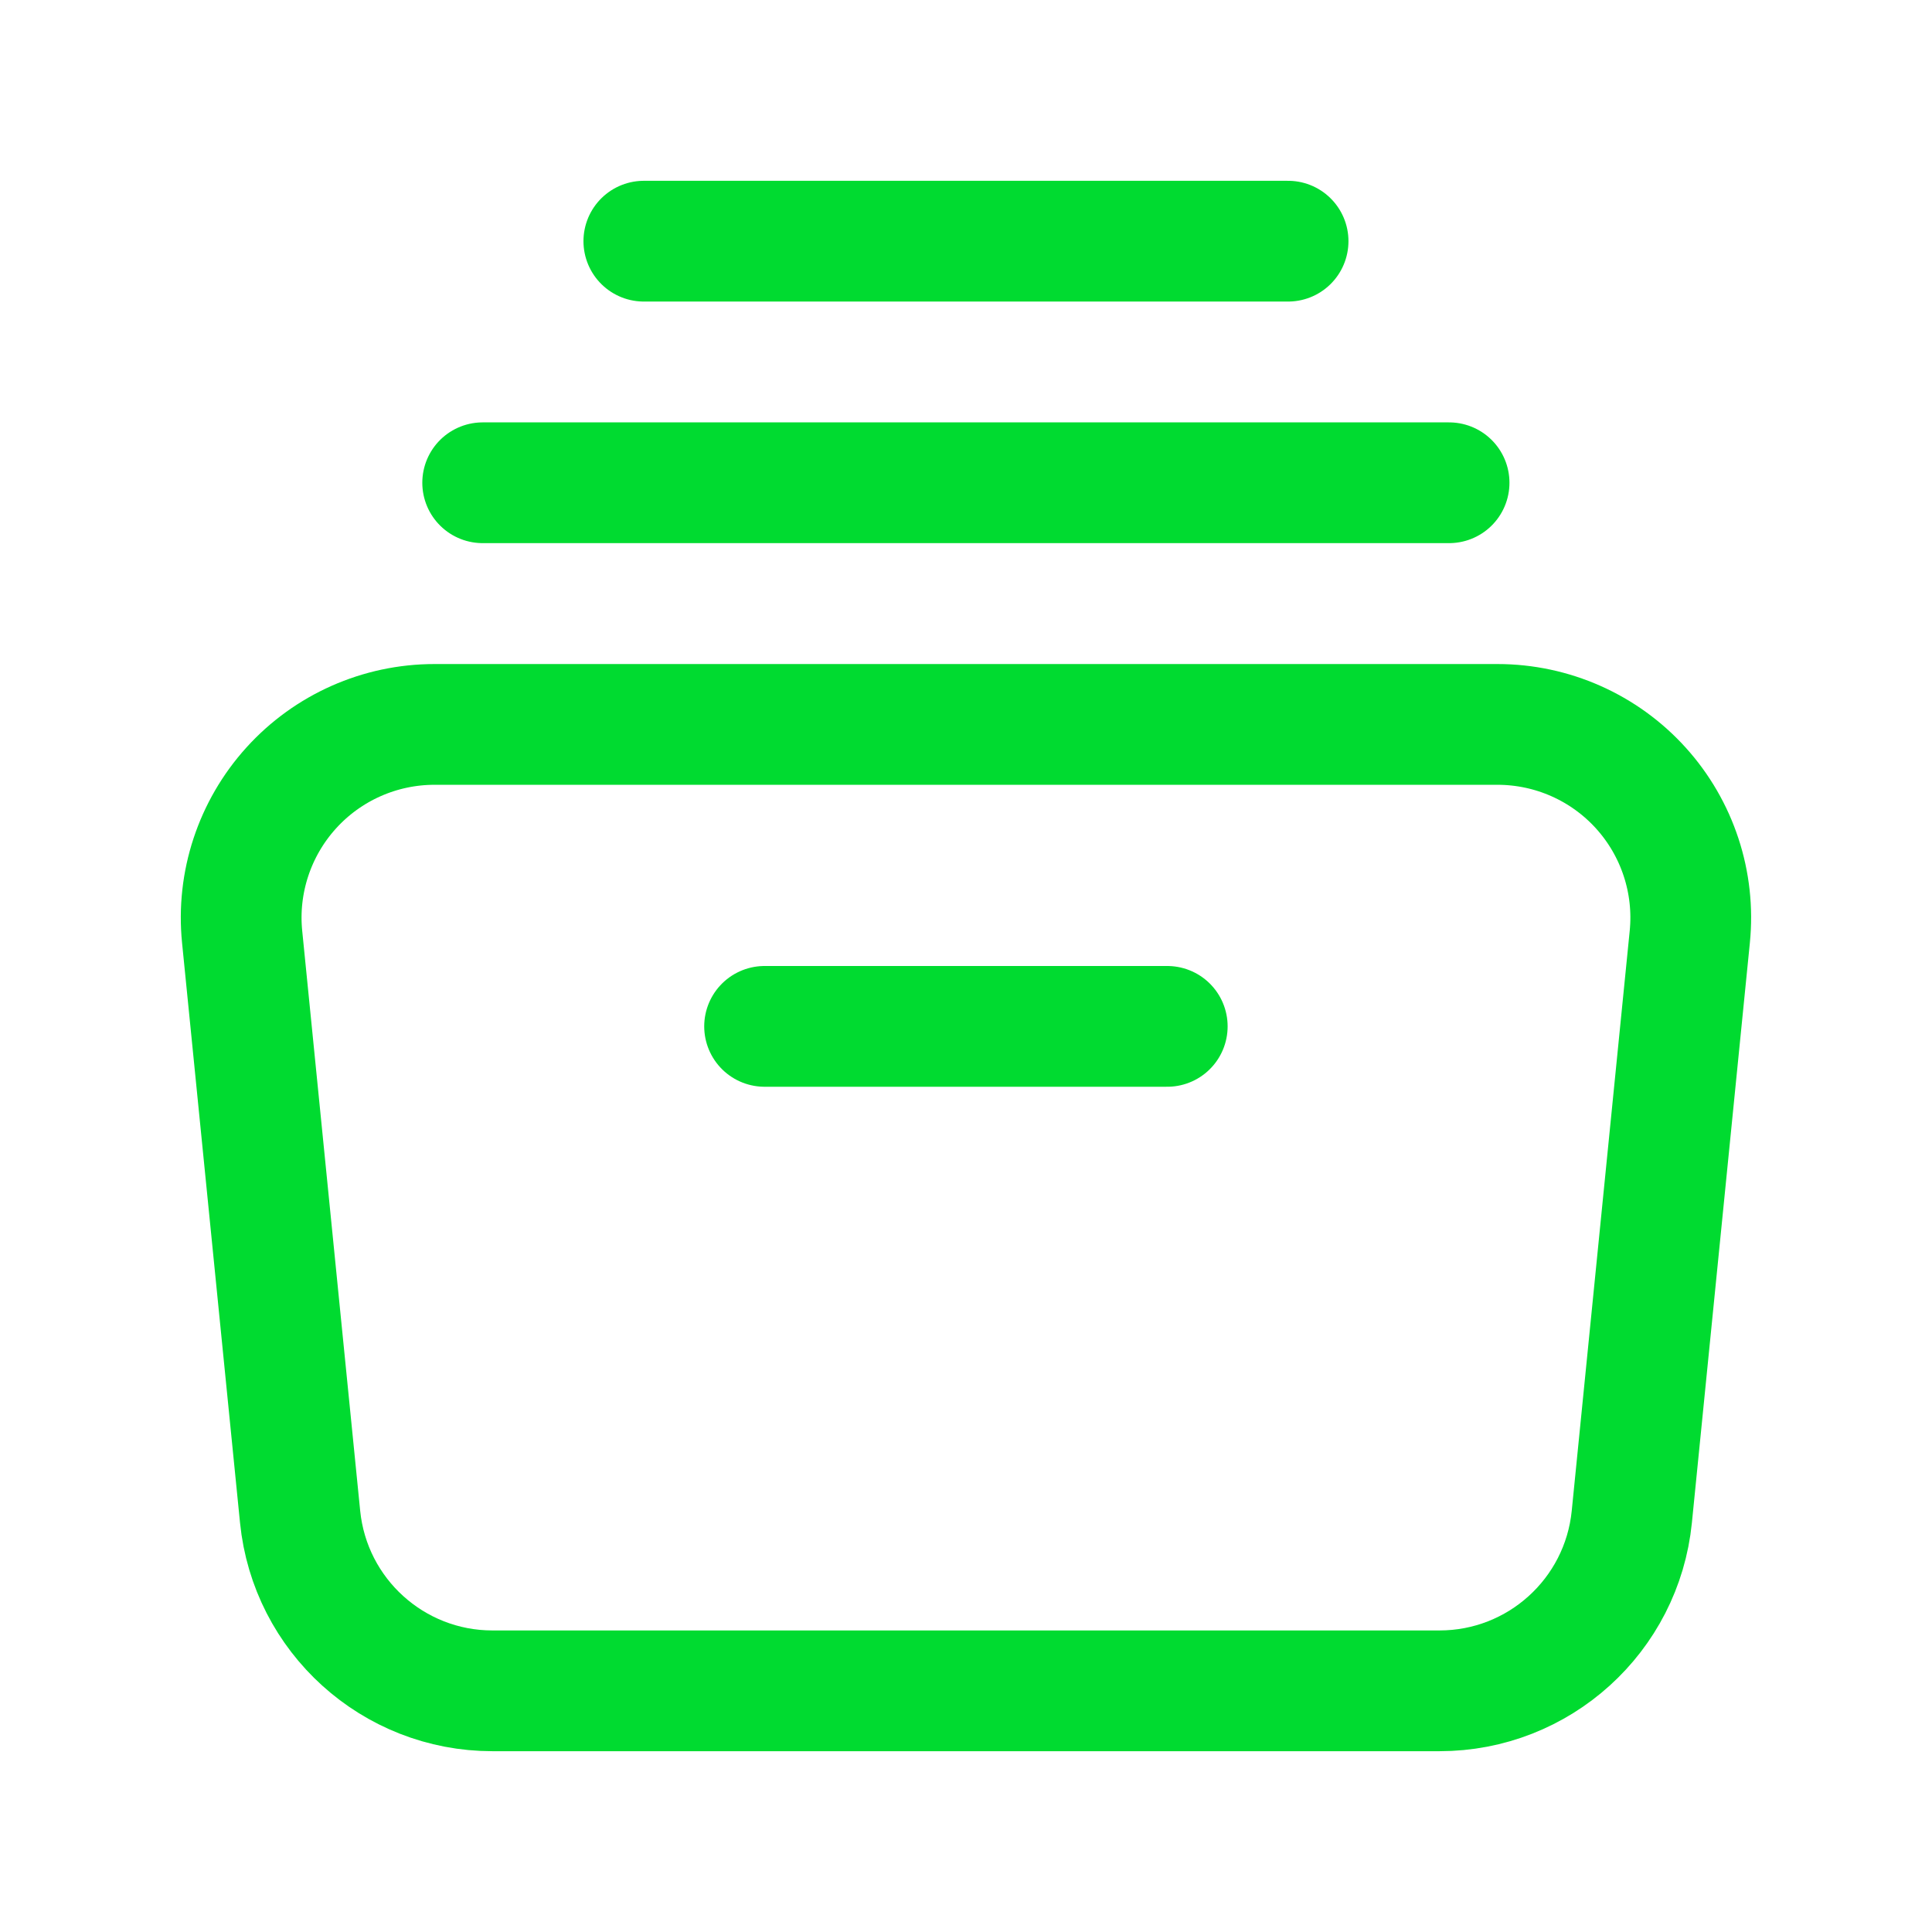
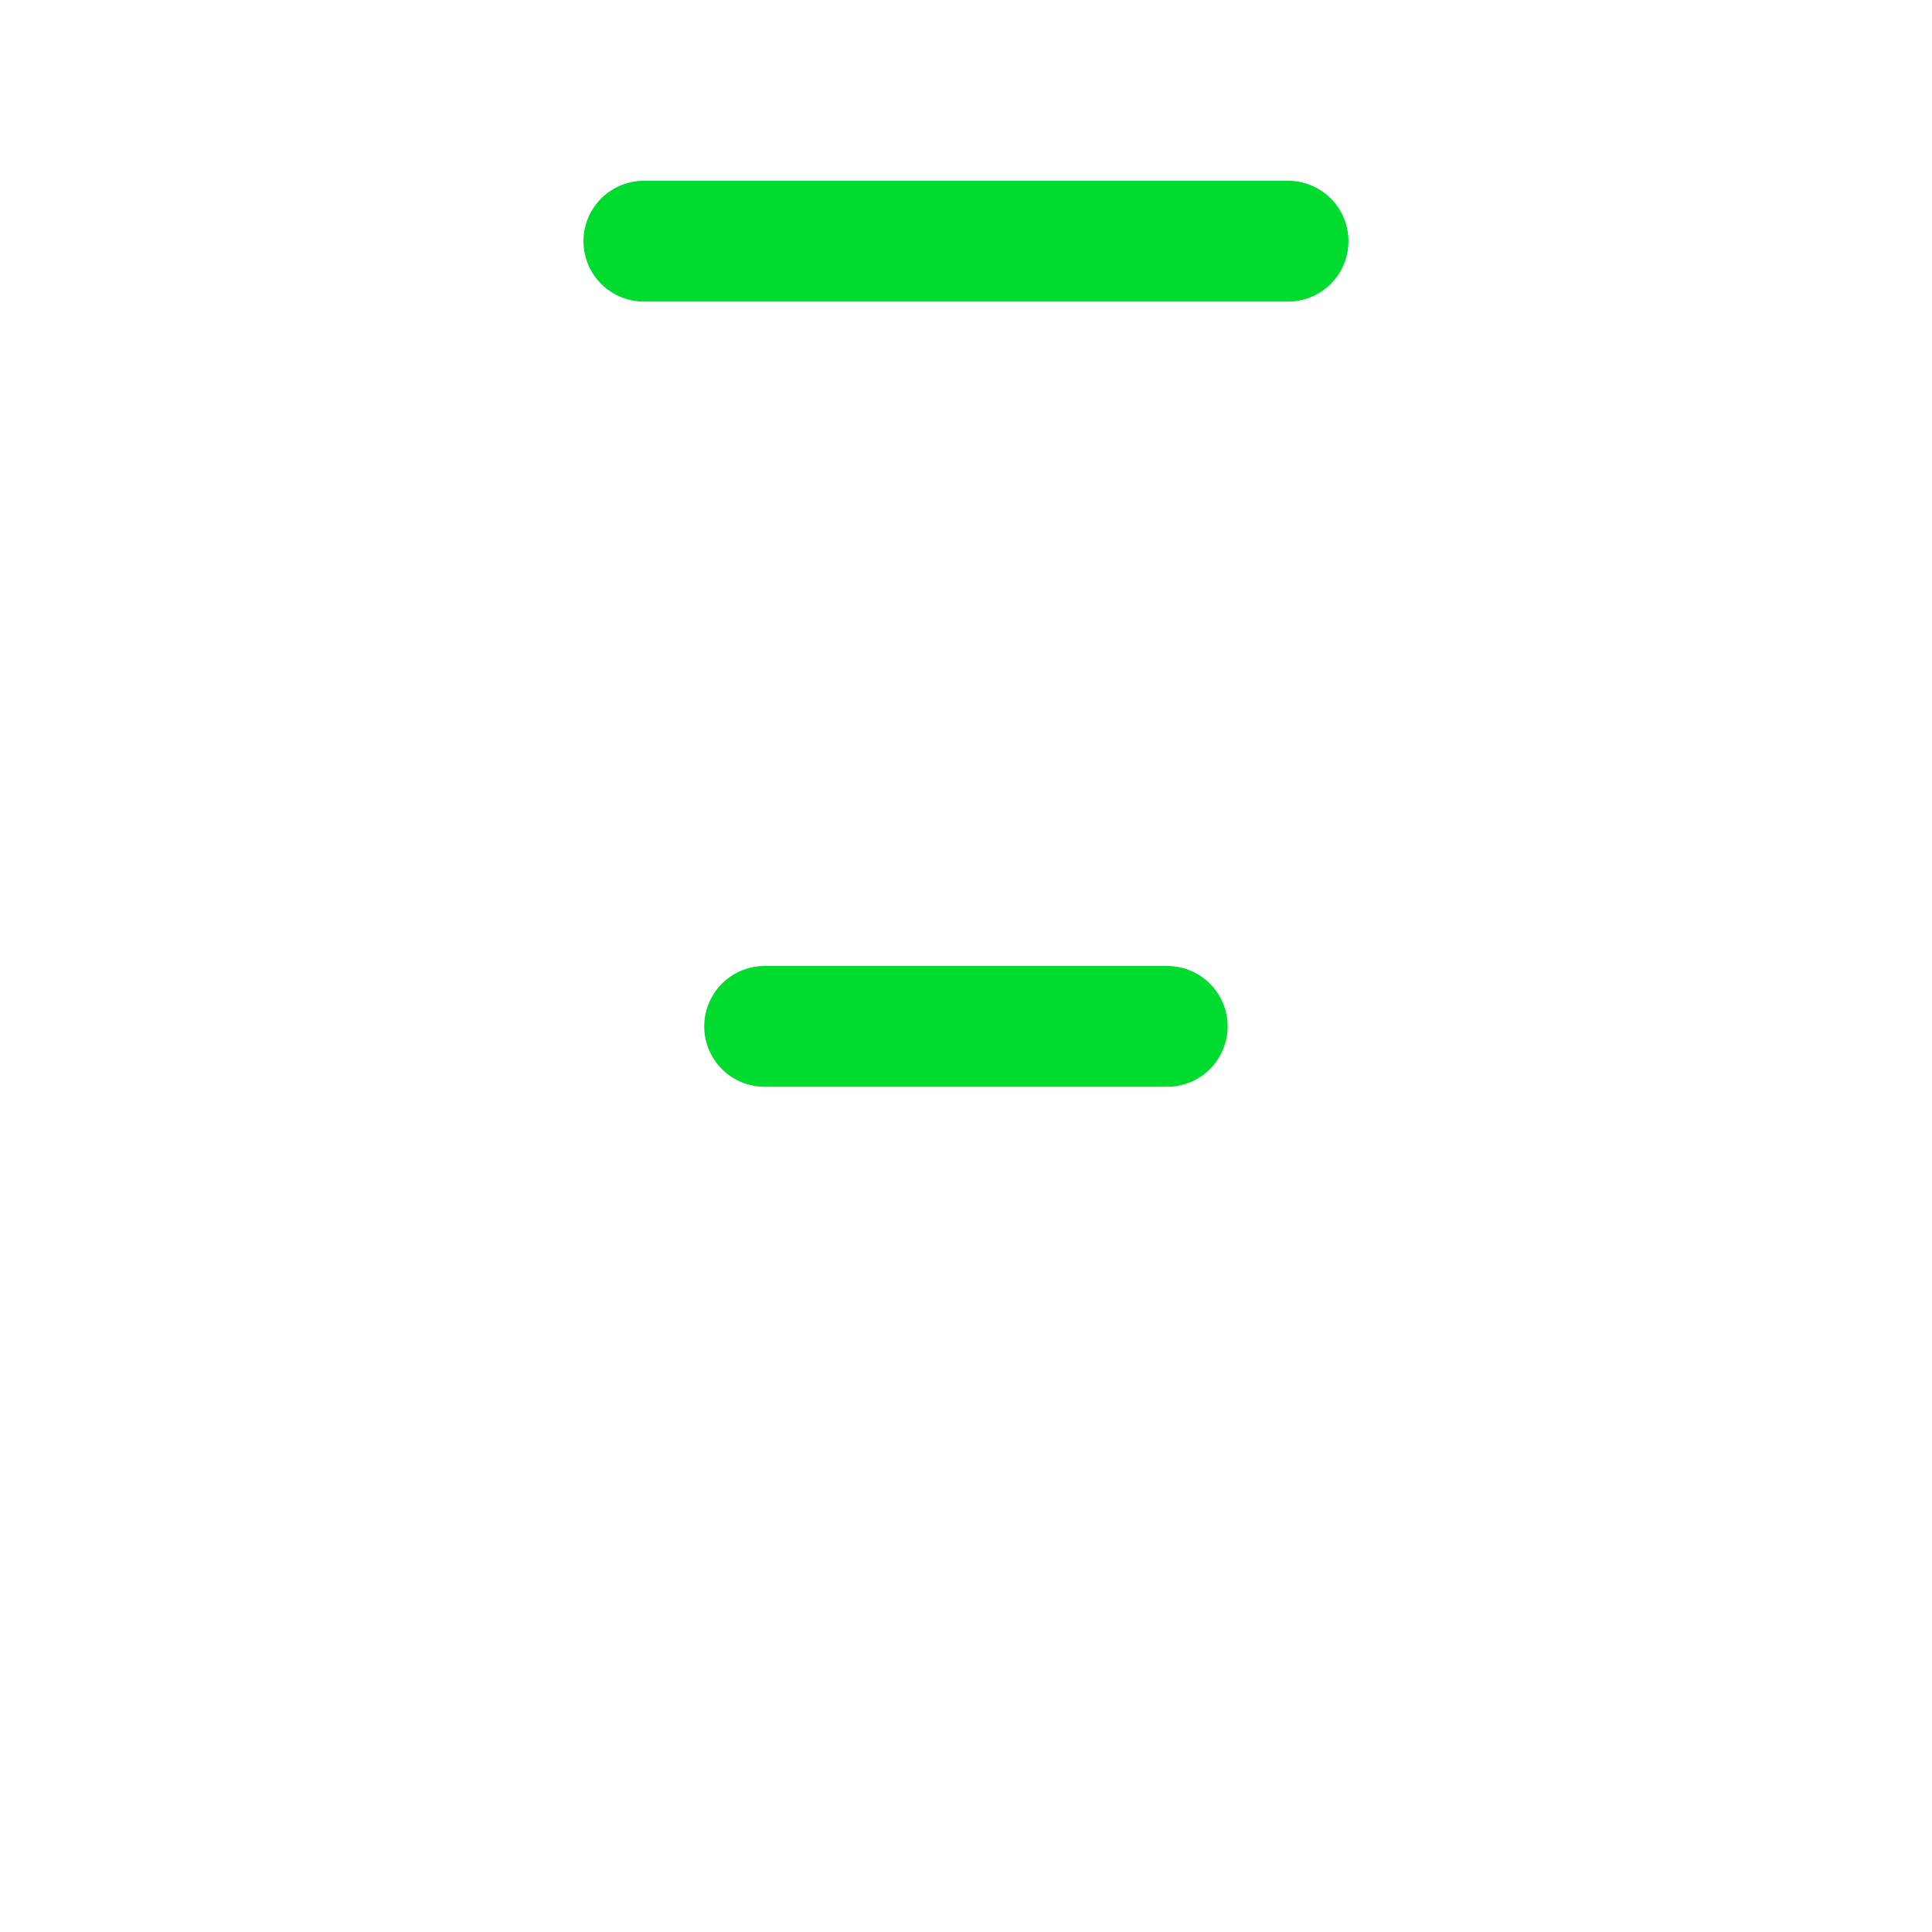
<svg xmlns="http://www.w3.org/2000/svg" width="24" height="24" viewBox="0 0 24 24" fill="none">
-   <path fill-rule="evenodd" clip-rule="evenodd" d="M17.882 21.004H6.117C4.884 21.004 3.851 20.069 3.728 18.842L3.008 11.639C2.94 10.964 3.162 10.292 3.617 9.789C4.072 9.286 4.719 8.999 5.397 8.999H18.602C19.281 8.999 19.928 9.286 20.383 9.789C20.838 10.292 21.059 10.964 20.991 11.639L20.271 18.842C20.148 20.069 19.116 21.004 17.882 21.004V21.004Z" stroke="#00DB30" stroke-width="1.5" stroke-linecap="round" stroke-linejoin="round" />
-   <path d="M5.996 5.997H18.001" stroke="#00DB30" stroke-width="1.5" stroke-linecap="round" stroke-linejoin="round" />
  <path d="M7.998 2.996H16.001" stroke="#00DB30" stroke-width="1.5" stroke-linecap="round" stroke-linejoin="round" />
  <path d="M9.498 12.75H14.5" stroke="#00DB30" stroke-width="1.5" stroke-linecap="round" stroke-linejoin="round" />
</svg>